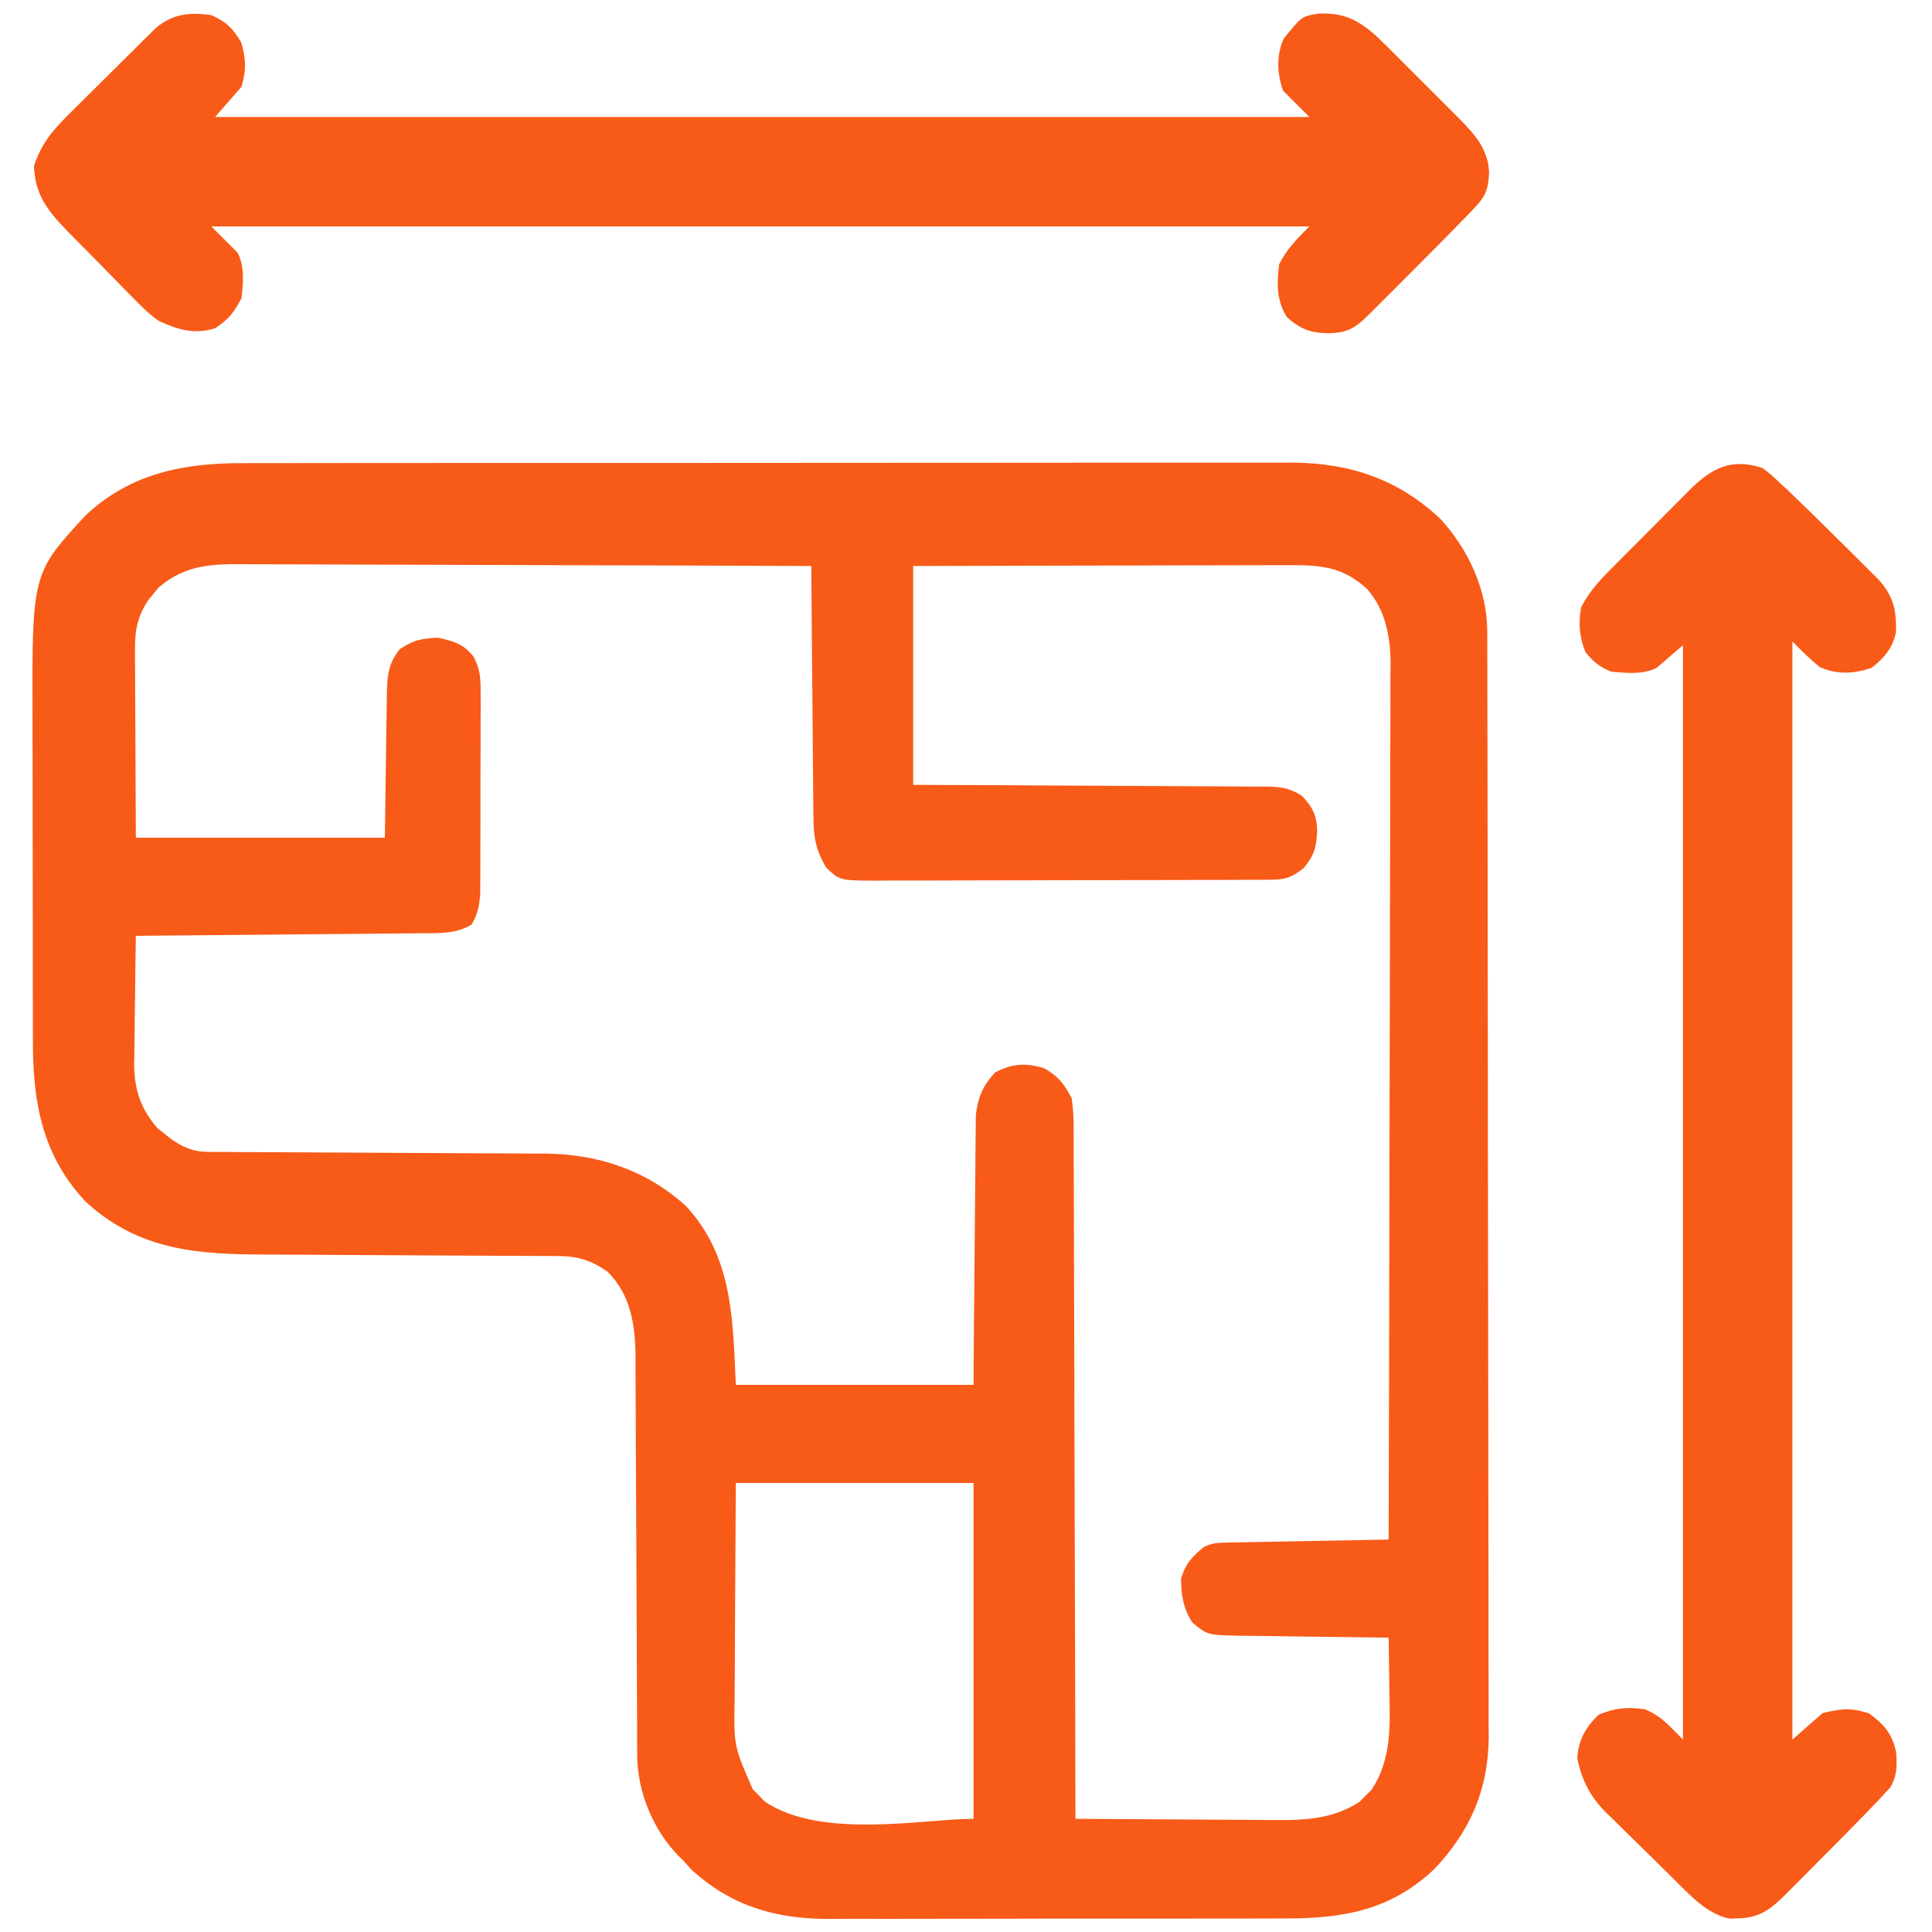
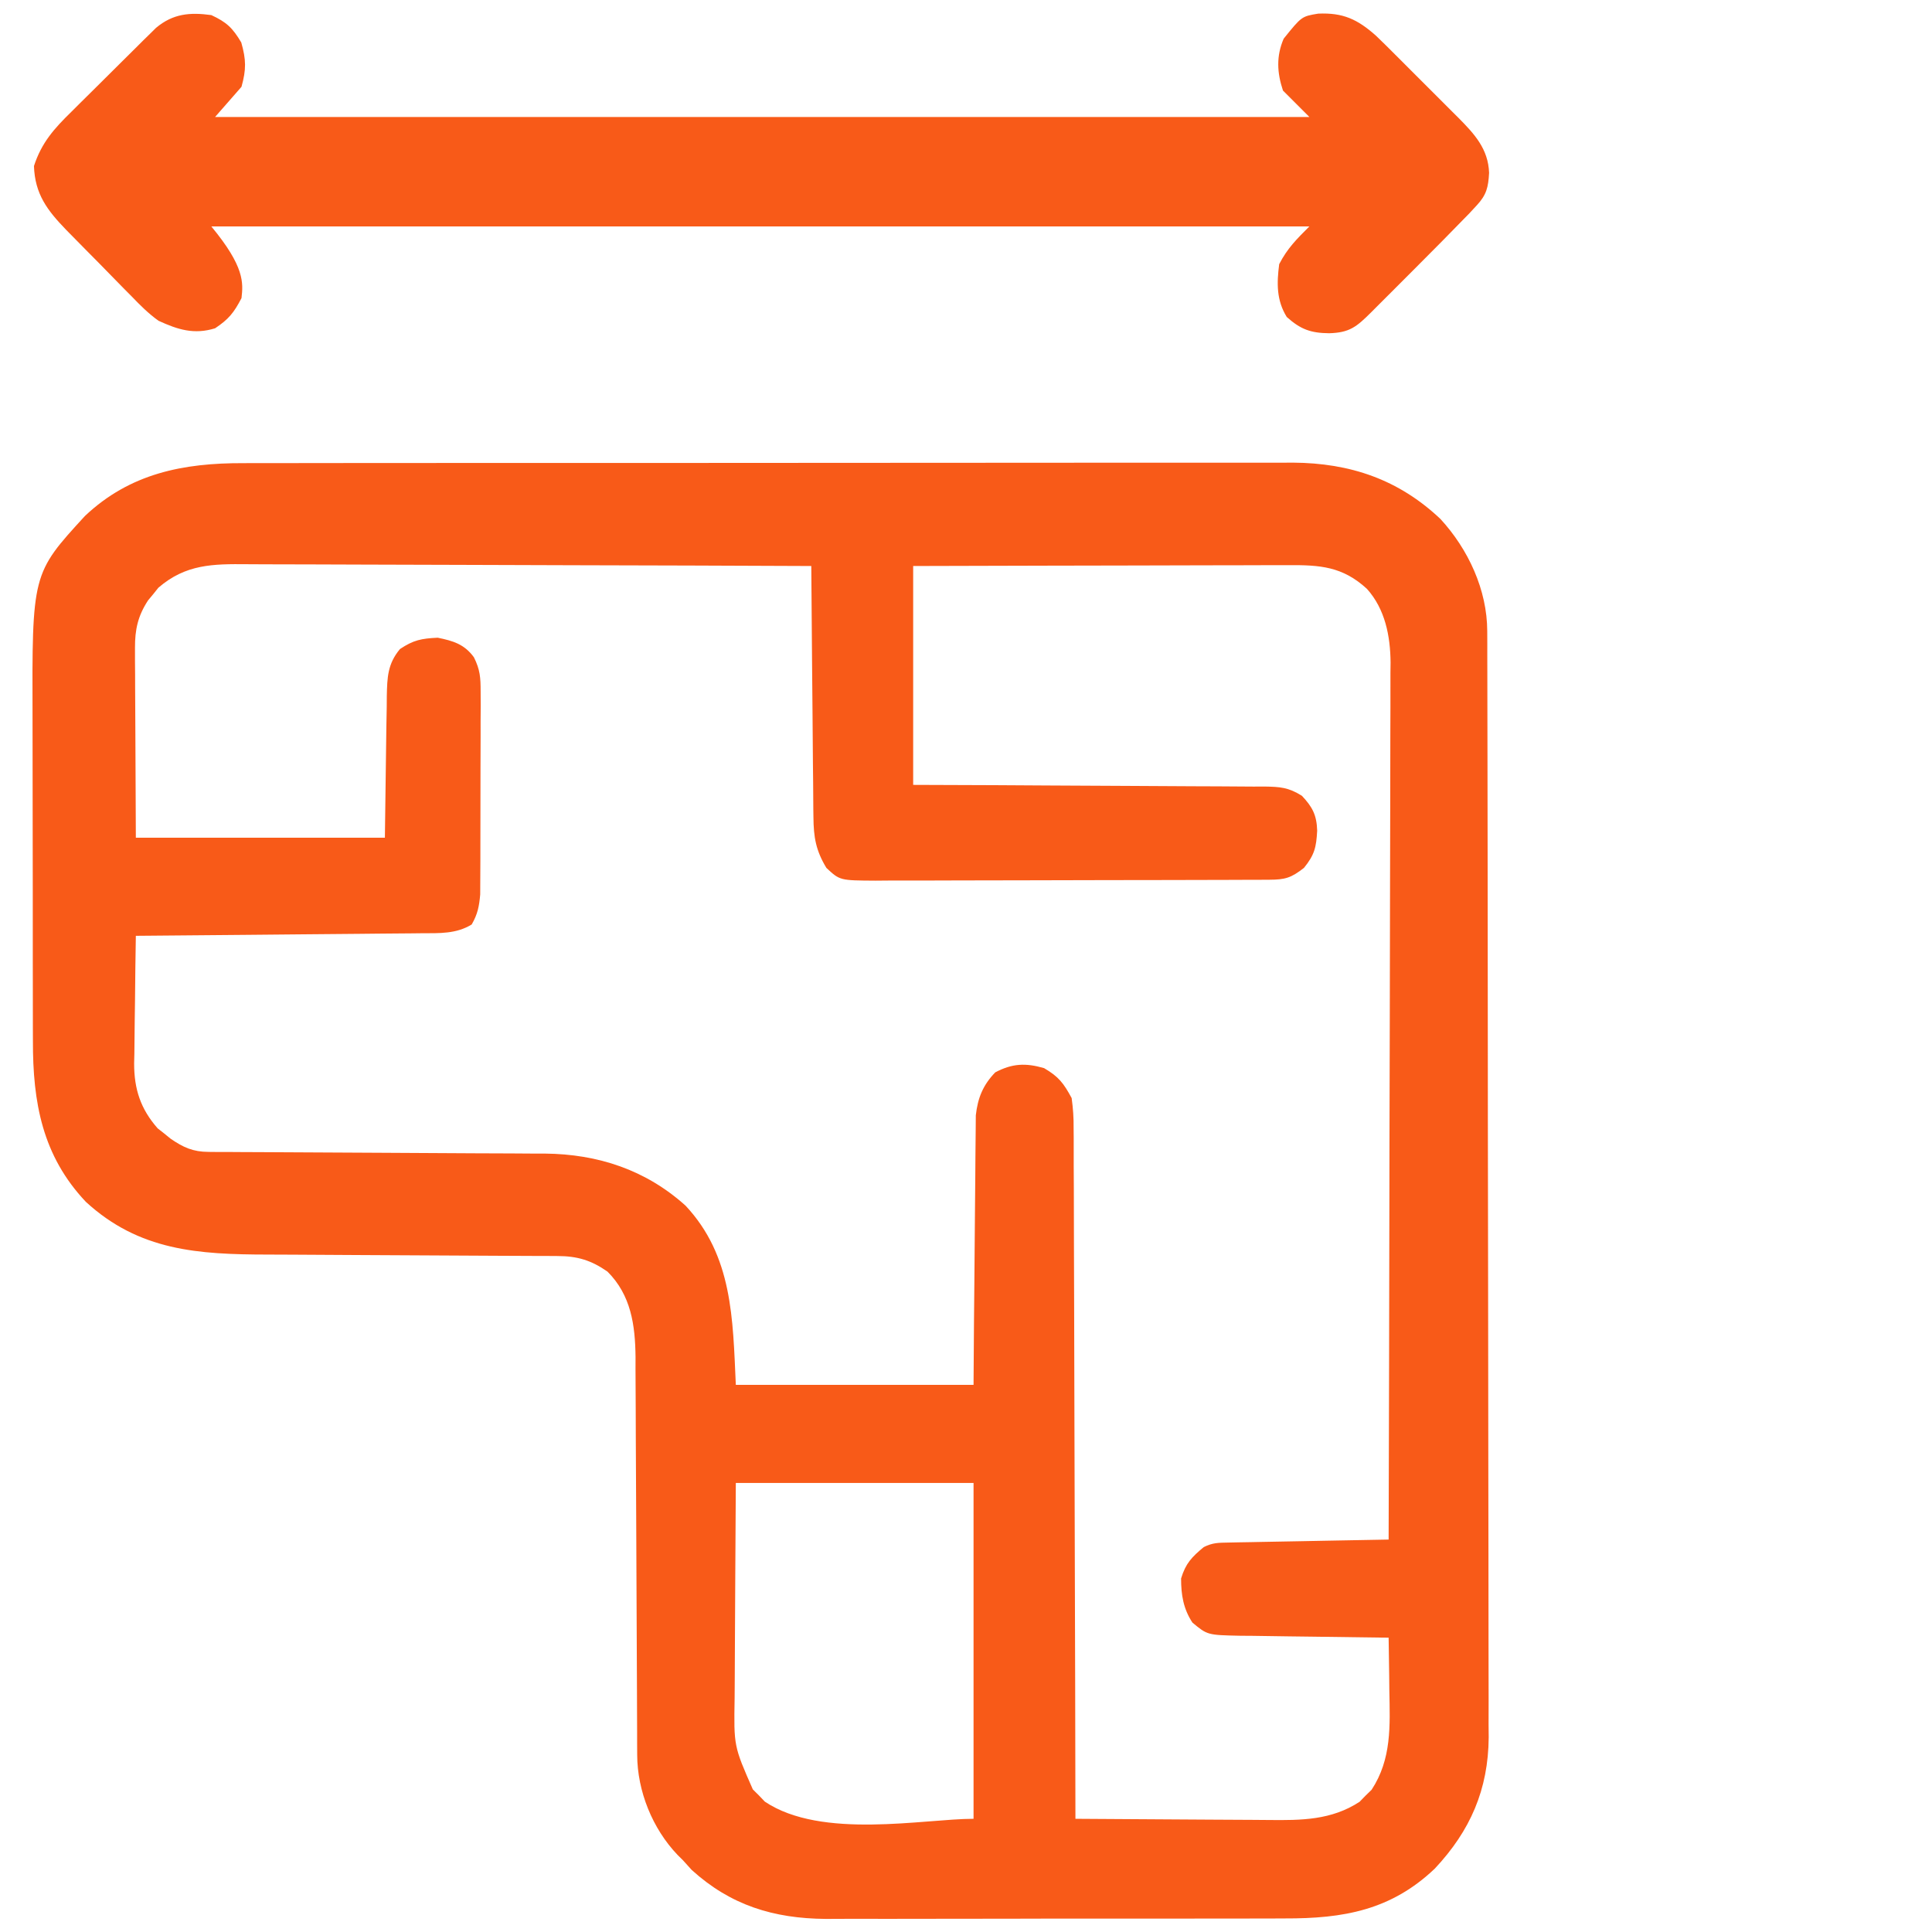
<svg xmlns="http://www.w3.org/2000/svg" version="1.1" width="512" height="512">
  <path d="M0 0 C1.225 -0.004 2.45 -0.008 3.713 -0.012 C7.087 -0.02 10.462 -0.02 13.837 -0.015 C17.486 -0.013 21.136 -0.022 24.786 -0.029 C31.926 -0.042 39.066 -0.044 46.206 -0.042 C52.013 -0.04 57.819 -0.042 63.625 -0.046 C64.453 -0.046 65.281 -0.047 66.134 -0.048 C67.816 -0.049 69.497 -0.05 71.179 -0.051 C86.936 -0.062 102.693 -0.06 118.45 -0.054 C132.849 -0.049 147.247 -0.06 161.646 -0.079 C176.45 -0.098 191.253 -0.107 206.057 -0.103 C214.36 -0.101 222.664 -0.103 230.967 -0.118 C238.036 -0.13 245.104 -0.131 252.173 -0.119 C255.776 -0.113 259.378 -0.112 262.981 -0.124 C266.895 -0.137 270.81 -0.126 274.724 -0.114 C275.85 -0.121 276.975 -0.128 278.135 -0.136 C293.312 -0.033 306.135 4.317 317.227 14.8 C324.589 22.81 329.602 33.574 329.623 44.53 C329.628 45.603 329.632 46.676 329.637 47.782 C329.636 49.55 329.636 49.55 329.636 51.354 C329.64 52.607 329.644 53.859 329.647 55.15 C329.657 58.629 329.661 62.109 329.664 65.588 C329.668 69.34 329.677 73.092 329.686 76.844 C329.706 85.908 329.716 94.971 329.725 104.035 C329.729 108.305 329.734 112.575 329.74 116.845 C329.757 131.044 329.771 145.243 329.778 159.442 C329.78 163.126 329.782 166.811 329.784 170.495 C329.785 171.411 329.785 172.326 329.786 173.27 C329.794 188.096 329.819 202.922 329.852 217.747 C329.885 232.976 329.903 248.204 329.906 263.432 C329.908 271.979 329.917 280.527 329.943 289.074 C329.964 296.355 329.972 303.636 329.963 310.917 C329.958 314.629 329.96 318.341 329.979 322.052 C330 326.086 329.99 330.118 329.977 334.152 C329.988 335.312 329.999 336.473 330.01 337.669 C329.902 351.507 325.138 362.424 315.739 372.448 C304.147 383.49 291.52 385.718 275.952 385.665 C274.524 385.67 273.095 385.677 271.666 385.686 C267.817 385.703 263.968 385.702 260.118 385.697 C256.89 385.693 253.663 385.7 250.435 385.706 C242.813 385.72 235.19 385.718 227.568 385.707 C219.737 385.695 211.905 385.709 204.074 385.736 C197.32 385.758 190.566 385.765 183.813 385.759 C179.792 385.756 175.772 385.758 171.751 385.775 C167.967 385.791 164.183 385.787 160.399 385.768 C158.371 385.763 156.342 385.777 154.313 385.792 C140.469 385.682 129.109 382.172 118.802 372.823 C118.038 371.978 117.275 371.132 116.489 370.261 C116.008 369.784 115.527 369.307 115.032 368.815 C108.399 361.863 104.38 351.933 104.351 342.323 C104.346 341.329 104.34 340.335 104.334 339.311 C104.333 338.227 104.332 337.143 104.331 336.026 C104.326 334.879 104.321 333.732 104.316 332.55 C104.305 330.058 104.297 327.567 104.29 325.075 C104.278 321.127 104.259 317.18 104.237 313.233 C104.175 302.009 104.121 290.786 104.088 279.562 C104.067 272.698 104.031 265.833 103.987 258.968 C103.973 256.355 103.964 253.742 103.961 251.128 C103.956 247.466 103.933 243.805 103.906 240.143 C103.909 239.069 103.912 237.995 103.915 236.888 C103.821 228.412 102.721 220.493 96.489 214.261 C92.155 211.227 88.495 210.141 83.254 210.123 C82.416 210.117 81.578 210.112 80.715 210.106 C79.348 210.105 79.348 210.105 77.954 210.103 C76.504 210.095 76.504 210.095 75.025 210.088 C72.926 210.077 70.827 210.068 68.728 210.061 C65.398 210.05 62.067 210.03 58.737 210.008 C49.267 209.947 39.797 209.893 30.326 209.859 C24.532 209.838 18.737 209.803 12.942 209.759 C10.742 209.744 8.541 209.736 6.34 209.733 C-11.934 209.703 -27.639 208.752 -41.761 195.761 C-53.306 183.536 -55.823 169.41 -55.786 153.127 C-55.791 151.967 -55.796 150.808 -55.801 149.614 C-55.815 145.812 -55.814 142.011 -55.812 138.21 C-55.815 136.221 -55.818 134.231 -55.821 132.242 C-55.832 125.996 -55.833 119.749 -55.827 113.503 C-55.821 107.097 -55.833 100.692 -55.854 94.286 C-55.872 88.752 -55.878 83.218 -55.875 77.684 C-55.873 74.393 -55.877 71.104 -55.889 67.813 C-56.02 29.285 -56.02 29.285 -42.011 14.011 C-30.068 2.715 -15.964 -0.053 0 0 Z M-22.534 33.007 C-22.98 33.565 -23.426 34.123 -23.886 34.698 C-24.347 35.254 -24.809 35.809 -25.284 36.382 C-27.971 40.497 -28.76 44.09 -28.738 48.969 C-28.738 50.105 -28.738 51.242 -28.737 52.412 C-28.727 53.596 -28.717 54.78 -28.706 55.999 C-28.704 57.095 -28.702 58.191 -28.7 59.32 C-28.69 63.404 -28.662 67.489 -28.636 71.573 C-28.595 80.71 -28.553 89.847 -28.511 99.261 C-6.731 99.261 15.049 99.261 37.489 99.261 C37.699 84.677 37.699 84.677 37.877 70.092 C37.909 68.259 37.943 66.426 37.977 64.593 C37.987 63.174 37.987 63.174 37.996 61.726 C38.104 56.803 38.194 53.2 41.489 49.261 C45.088 46.861 47.176 46.473 51.489 46.261 C55.586 47.095 58.561 47.987 61.078 51.442 C62.726 54.733 62.863 56.866 62.861 60.532 C62.871 62.399 62.871 62.399 62.88 64.304 C62.872 65.654 62.862 67.004 62.852 68.354 C62.852 69.748 62.852 71.141 62.854 72.535 C62.854 75.45 62.843 78.365 62.825 81.28 C62.803 85.009 62.802 88.737 62.809 92.467 C62.812 95.342 62.805 98.218 62.796 101.094 C62.792 102.468 62.791 103.843 62.792 105.218 C62.793 107.141 62.778 109.065 62.764 110.989 C62.757 112.629 62.757 112.629 62.75 114.301 C62.473 117.437 62.071 119.534 60.489 122.261 C56.376 124.783 51.899 124.566 47.21 124.58 C45.98 124.595 45.98 124.595 44.726 124.61 C42.026 124.641 39.326 124.658 36.626 124.675 C34.75 124.693 32.873 124.713 30.997 124.733 C26.067 124.785 21.137 124.824 16.207 124.862 C11.172 124.902 6.138 124.953 1.104 125.003 C-8.767 125.1 -18.639 125.184 -28.511 125.261 C-28.61 130.953 -28.683 136.645 -28.731 142.338 C-28.751 144.272 -28.778 146.206 -28.813 148.14 C-28.862 150.93 -28.884 153.72 -28.902 156.511 C-28.922 157.366 -28.943 158.222 -28.964 159.103 C-28.967 165.889 -27.256 171.143 -22.73 176.284 C-21.879 176.953 -21.879 176.953 -21.011 177.636 C-20.16 178.328 -20.16 178.328 -19.292 179.034 C-15.946 181.338 -13.357 182.509 -9.263 182.526 C-8.422 182.534 -7.581 182.542 -6.715 182.551 C-5.8 182.55 -4.886 182.549 -3.944 182.548 C-2.974 182.555 -2.005 182.561 -1.006 182.569 C1.1 182.582 3.205 182.591 5.311 182.596 C8.65 182.605 11.988 182.625 15.326 182.649 C22.422 182.697 29.518 182.73 36.614 182.761 C44.818 182.796 53.022 182.839 61.226 182.897 C64.504 182.917 67.782 182.925 71.06 182.933 C73.088 182.946 75.117 182.959 77.146 182.974 C78.048 182.973 78.95 182.972 79.88 182.971 C93.929 183.106 106.61 187.265 117.177 196.78 C129.643 210.123 129.688 226.645 130.489 244.261 C151.279 244.261 172.069 244.261 193.489 244.261 C193.526 238.916 193.564 233.572 193.602 228.065 C193.633 224.675 193.664 221.284 193.698 217.894 C193.752 212.515 193.803 207.136 193.835 201.757 C193.862 197.419 193.902 193.081 193.952 188.744 C193.969 187.091 193.98 185.438 193.987 183.785 C193.996 181.465 194.024 179.146 194.057 176.827 C194.073 174.848 194.073 174.848 194.09 172.83 C194.607 168.208 195.996 164.807 199.239 161.448 C203.757 159.064 207.304 158.919 212.177 160.323 C216.064 162.597 217.356 164.315 219.489 168.261 C219.87 171.054 220.038 173.448 220.008 176.233 C220.019 177.411 220.019 177.411 220.031 178.612 C220.051 181.234 220.043 183.854 220.035 186.475 C220.044 188.358 220.054 190.24 220.066 192.123 C220.094 197.228 220.098 202.333 220.097 207.438 C220.1 212.775 220.125 218.112 220.149 223.449 C220.189 233.553 220.209 243.657 220.223 253.761 C220.238 265.265 220.277 276.769 220.317 288.273 C220.4 311.936 220.454 335.598 220.489 359.261 C228.678 359.33 236.867 359.384 245.056 359.416 C248.86 359.432 252.663 359.453 256.466 359.487 C260.143 359.52 263.819 359.538 267.496 359.545 C268.892 359.551 270.289 359.562 271.685 359.578 C280.369 359.675 288.333 359.634 295.794 354.753 C296.312 354.219 296.83 353.686 297.364 353.136 C297.898 352.617 298.431 352.099 298.981 351.565 C304.321 343.403 303.858 334.65 303.677 325.198 C303.661 323.842 303.648 322.486 303.636 321.13 C303.6 317.84 303.551 314.55 303.489 311.261 C302.911 311.255 302.334 311.249 301.738 311.243 C295.72 311.179 289.701 311.094 283.683 310.998 C281.438 310.965 279.192 310.937 276.947 310.914 C273.717 310.881 270.488 310.828 267.259 310.772 C266.256 310.766 265.254 310.76 264.221 310.753 C255.468 310.569 255.468 310.569 251.489 307.261 C249.083 303.596 248.489 299.905 248.489 295.573 C249.69 291.594 251.318 289.891 254.489 287.261 C256.863 286.074 258.381 286.105 261.031 286.055 C261.971 286.035 262.912 286.015 263.882 285.995 C264.899 285.978 265.917 285.962 266.966 285.944 C268.006 285.924 269.046 285.903 270.118 285.881 C273.45 285.816 276.782 285.757 280.114 285.698 C282.369 285.655 284.624 285.611 286.88 285.567 C292.416 285.46 297.952 285.358 303.489 285.261 C303.58 254.856 303.651 224.452 303.693 194.048 C303.698 190.455 303.703 186.863 303.709 183.271 C303.71 182.556 303.711 181.841 303.712 181.104 C303.729 169.536 303.761 157.967 303.798 146.399 C303.835 134.522 303.857 122.646 303.865 110.769 C303.87 104.101 303.883 97.433 303.912 90.765 C303.939 84.486 303.947 78.207 303.941 71.928 C303.943 69.626 303.951 67.325 303.966 65.023 C303.986 61.873 303.981 58.724 303.97 55.575 C303.982 54.67 303.993 53.765 304.005 52.833 C303.94 45.799 302.566 38.693 297.739 33.309 C291.266 27.37 285.311 26.973 276.824 27.034 C275.75 27.033 274.677 27.033 273.57 27.033 C270.026 27.034 266.482 27.05 262.938 27.065 C260.479 27.069 258.02 27.072 255.561 27.074 C249.092 27.082 242.623 27.101 236.154 27.123 C228.39 27.147 220.627 27.157 212.863 27.168 C201.072 27.188 189.281 27.226 177.489 27.261 C177.489 46.401 177.489 65.541 177.489 85.261 C184.65 85.286 191.811 85.312 199.188 85.339 C203.723 85.364 208.257 85.39 212.792 85.421 C219.99 85.469 227.189 85.513 234.387 85.532 C240.191 85.547 245.993 85.581 251.796 85.629 C254.011 85.644 256.226 85.652 258.441 85.653 C261.542 85.655 264.641 85.682 267.742 85.715 C268.659 85.71 269.576 85.705 270.521 85.7 C274.689 85.768 276.911 85.898 280.512 88.158 C283.317 91.141 284.427 93.269 284.555 97.405 C284.317 101.765 283.872 103.789 281.052 107.261 C277.646 109.919 276.074 110.386 271.84 110.401 C270.86 110.407 269.88 110.413 268.871 110.418 C267.792 110.42 266.713 110.421 265.601 110.422 C263.901 110.429 263.901 110.429 262.166 110.437 C258.403 110.452 254.639 110.458 250.876 110.464 C248.267 110.47 245.659 110.475 243.051 110.481 C238.276 110.491 233.501 110.497 228.726 110.5 C221.7 110.504 214.674 110.522 207.648 110.551 C201.562 110.575 195.477 110.583 189.391 110.584 C186.802 110.587 184.213 110.595 181.624 110.608 C178.005 110.625 174.385 110.624 170.765 110.617 C169.156 110.631 169.156 110.631 167.514 110.645 C158.054 110.592 158.054 110.592 154.489 107.261 C151.701 102.637 151.102 99.152 151.057 93.787 C151.041 92.703 151.041 92.703 151.026 91.597 C150.996 89.227 150.986 86.857 150.977 84.487 C150.96 82.837 150.942 81.186 150.923 79.536 C150.876 75.206 150.846 70.875 150.819 66.545 C150.79 62.121 150.743 57.697 150.698 53.272 C150.612 44.602 150.545 35.931 150.489 27.261 C129.375 27.167 108.26 27.097 87.146 27.053 C77.342 27.033 67.538 27.005 57.734 26.959 C49.187 26.919 40.641 26.893 32.094 26.884 C27.57 26.879 23.046 26.867 18.522 26.838 C14.26 26.811 9.999 26.802 5.737 26.808 C4.176 26.807 2.616 26.799 1.055 26.784 C-8.091 26.698 -15.291 26.756 -22.534 33.007 Z M130.489 270.261 C130.402 282.685 130.402 282.685 130.343 295.108 C130.325 300.18 130.304 305.251 130.263 310.323 C130.23 314.414 130.212 318.505 130.204 322.597 C130.199 324.153 130.188 325.71 130.172 327.266 C129.953 340.002 129.953 340.002 134.997 351.468 C135.531 351.998 136.064 352.527 136.614 353.073 C137.391 353.887 137.391 353.887 138.184 354.718 C153.272 364.819 180.354 359.261 193.489 359.261 C193.489 329.891 193.489 300.521 193.489 270.261 C172.699 270.261 151.909 270.261 130.489 270.261 Z " fill="#F85A18" transform="translate(64.511,122.739)" />
-   <path d="M0 0 C4.076 1.887 5.639 3.394 7.938 7.25 C9.239 11.843 9.278 14.384 8 19 C5.69 21.64 3.38 24.28 1 27 C96.7 27 192.4 27 291 27 C288.69 24.69 286.38 22.38 284 20 C282.409 15.226 282.201 10.85 284.188 6.25 C288.949 0.34 288.949 0.34 293.336 -0.387 C299.906 -0.673 303.709 1.09 308.592 5.408 C310.29 7.027 311.953 8.675 313.605 10.34 C314.211 10.944 314.817 11.548 315.441 12.17 C316.714 13.441 317.983 14.714 319.251 15.99 C321.185 17.935 323.13 19.869 325.076 21.803 C326.316 23.044 327.555 24.285 328.793 25.527 C329.66 26.389 329.66 26.389 330.545 27.267 C334.799 31.571 338.4 35.489 338.625 41.812 C338.412 45.614 337.954 47.627 335.355 50.422 C334.404 51.448 334.404 51.448 333.434 52.495 C328.533 57.539 323.6 62.547 318.619 67.511 C316.671 69.454 314.729 71.401 312.787 73.35 C311.55 74.586 310.312 75.823 309.074 77.059 C308.494 77.641 307.914 78.223 307.316 78.823 C303.477 82.639 301.636 84.157 296.25 84.312 C291.403 84.263 288.686 83.317 285 80 C282.261 75.561 282.343 71.066 283 66 C285.187 61.782 287.594 59.406 291 56 C194.97 56 98.94 56 0 56 C2.31 58.31 4.62 60.62 7 63 C8.854 66.708 8.459 70.954 8 75 C6.003 78.855 4.603 80.598 1 83 C-4.564 84.722 -8.871 83.364 -14 81 C-16.652 79.098 -18.862 76.891 -21.117 74.539 C-21.741 73.911 -22.365 73.284 -23.008 72.637 C-24.314 71.318 -25.612 69.991 -26.904 68.658 C-28.876 66.623 -30.869 64.611 -32.867 62.602 C-34.139 61.311 -35.41 60.02 -36.68 58.727 C-37.27 58.127 -37.861 57.528 -38.469 56.911 C-43.457 51.749 -46.743 47.459 -47 40 C-44.989 33.801 -41.675 30.112 -37.066 25.605 C-36.392 24.932 -35.718 24.259 -35.023 23.565 C-33.603 22.151 -32.178 20.742 -30.749 19.337 C-28.562 17.187 -26.393 15.022 -24.225 12.854 C-22.839 11.478 -21.453 10.104 -20.066 8.73 C-19.418 8.085 -18.77 7.439 -18.103 6.773 C-17.492 6.176 -16.881 5.578 -16.252 4.962 C-15.453 4.174 -15.453 4.174 -14.638 3.37 C-10.135 -0.397 -5.671 -0.778 0 0 Z " fill="#F85A18" transform="translate(56,4)" />
-   <path d="M0 0 C2.236 1.669 2.236 1.669 4.551 3.836 C5.857 5.054 5.857 5.054 7.189 6.297 C11.654 10.59 16.092 14.906 20.471 19.286 C22.021 20.833 23.579 22.373 25.137 23.912 C26.133 24.906 27.129 25.9 28.125 26.895 C29.014 27.78 29.904 28.665 30.82 29.577 C34.827 34.03 35.553 37.569 35.457 43.453 C34.701 47.667 32.297 50.377 29 53 C24.262 54.579 19.869 54.826 15.312 52.812 C12.691 50.757 10.356 48.356 8 46 C8 142.03 8 238.06 8 337 C10.64 334.69 13.28 332.38 16 330 C21.026 328.778 23.465 328.508 28.312 330.062 C32.254 332.904 34.473 335.481 35.488 340.332 C35.76 343.802 35.778 346.78 33.865 349.78 C33.343 350.343 32.82 350.905 32.281 351.484 C31.647 352.169 31.013 352.854 30.36 353.56 C29.581 354.365 28.802 355.17 28 356 C27.533 356.484 27.065 356.967 26.584 357.466 C23.279 360.874 19.94 364.246 16.583 367.602 C14.801 369.387 13.026 371.18 11.252 372.973 C10.112 374.115 8.973 375.257 7.832 376.398 C7.043 377.198 7.043 377.198 6.238 378.014 C2.254 381.973 -0.701 384.275 -6.375 384.375 C-7.105 384.403 -7.834 384.432 -8.586 384.461 C-14.767 383.281 -19.503 377.841 -23.824 373.582 C-24.766 372.657 -24.766 372.657 -25.727 371.713 C-27.047 370.413 -28.364 369.109 -29.678 367.802 C-31.678 365.822 -33.699 363.863 -35.721 361.904 C-37.007 360.632 -38.291 359.357 -39.574 358.082 C-40.174 357.507 -40.774 356.931 -41.393 356.339 C-45.609 352.077 -47.767 347.888 -49 342 C-48.726 337.129 -46.828 333.808 -43.375 330.438 C-39.068 328.603 -35.613 328.298 -31 329 C-26.551 330.921 -24.605 333.395 -21 337 C-21 241.3 -21 145.6 -21 47 C-23.31 48.98 -25.62 50.96 -28 53 C-31.689 54.845 -35.964 54.35 -40 54 C-43.204 52.705 -44.591 51.48 -46.812 48.875 C-48.443 44.928 -48.736 41.212 -48 37 C-45.566 32.12 -41.915 28.609 -38.102 24.801 C-37.43 24.125 -36.758 23.448 -36.065 22.752 C-34.647 21.328 -33.227 19.907 -31.804 18.488 C-29.631 16.318 -27.471 14.135 -25.312 11.951 C-23.93 10.567 -22.548 9.183 -21.164 7.801 C-20.521 7.149 -19.878 6.497 -19.216 5.825 C-13.347 0.016 -8.199 -2.648 0 0 Z " fill="#F85A18" transform="translate(467,124)" />
+   <path d="M0 0 C4.076 1.887 5.639 3.394 7.938 7.25 C9.239 11.843 9.278 14.384 8 19 C5.69 21.64 3.38 24.28 1 27 C96.7 27 192.4 27 291 27 C288.69 24.69 286.38 22.38 284 20 C282.409 15.226 282.201 10.85 284.188 6.25 C288.949 0.34 288.949 0.34 293.336 -0.387 C299.906 -0.673 303.709 1.09 308.592 5.408 C310.29 7.027 311.953 8.675 313.605 10.34 C314.211 10.944 314.817 11.548 315.441 12.17 C316.714 13.441 317.983 14.714 319.251 15.99 C321.185 17.935 323.13 19.869 325.076 21.803 C326.316 23.044 327.555 24.285 328.793 25.527 C329.66 26.389 329.66 26.389 330.545 27.267 C334.799 31.571 338.4 35.489 338.625 41.812 C338.412 45.614 337.954 47.627 335.355 50.422 C334.404 51.448 334.404 51.448 333.434 52.495 C328.533 57.539 323.6 62.547 318.619 67.511 C316.671 69.454 314.729 71.401 312.787 73.35 C311.55 74.586 310.312 75.823 309.074 77.059 C308.494 77.641 307.914 78.223 307.316 78.823 C303.477 82.639 301.636 84.157 296.25 84.312 C291.403 84.263 288.686 83.317 285 80 C282.261 75.561 282.343 71.066 283 66 C285.187 61.782 287.594 59.406 291 56 C194.97 56 98.94 56 0 56 C8.854 66.708 8.459 70.954 8 75 C6.003 78.855 4.603 80.598 1 83 C-4.564 84.722 -8.871 83.364 -14 81 C-16.652 79.098 -18.862 76.891 -21.117 74.539 C-21.741 73.911 -22.365 73.284 -23.008 72.637 C-24.314 71.318 -25.612 69.991 -26.904 68.658 C-28.876 66.623 -30.869 64.611 -32.867 62.602 C-34.139 61.311 -35.41 60.02 -36.68 58.727 C-37.27 58.127 -37.861 57.528 -38.469 56.911 C-43.457 51.749 -46.743 47.459 -47 40 C-44.989 33.801 -41.675 30.112 -37.066 25.605 C-36.392 24.932 -35.718 24.259 -35.023 23.565 C-33.603 22.151 -32.178 20.742 -30.749 19.337 C-28.562 17.187 -26.393 15.022 -24.225 12.854 C-22.839 11.478 -21.453 10.104 -20.066 8.73 C-19.418 8.085 -18.77 7.439 -18.103 6.773 C-17.492 6.176 -16.881 5.578 -16.252 4.962 C-15.453 4.174 -15.453 4.174 -14.638 3.37 C-10.135 -0.397 -5.671 -0.778 0 0 Z " fill="#F85A18" transform="translate(56,4)" />
</svg>